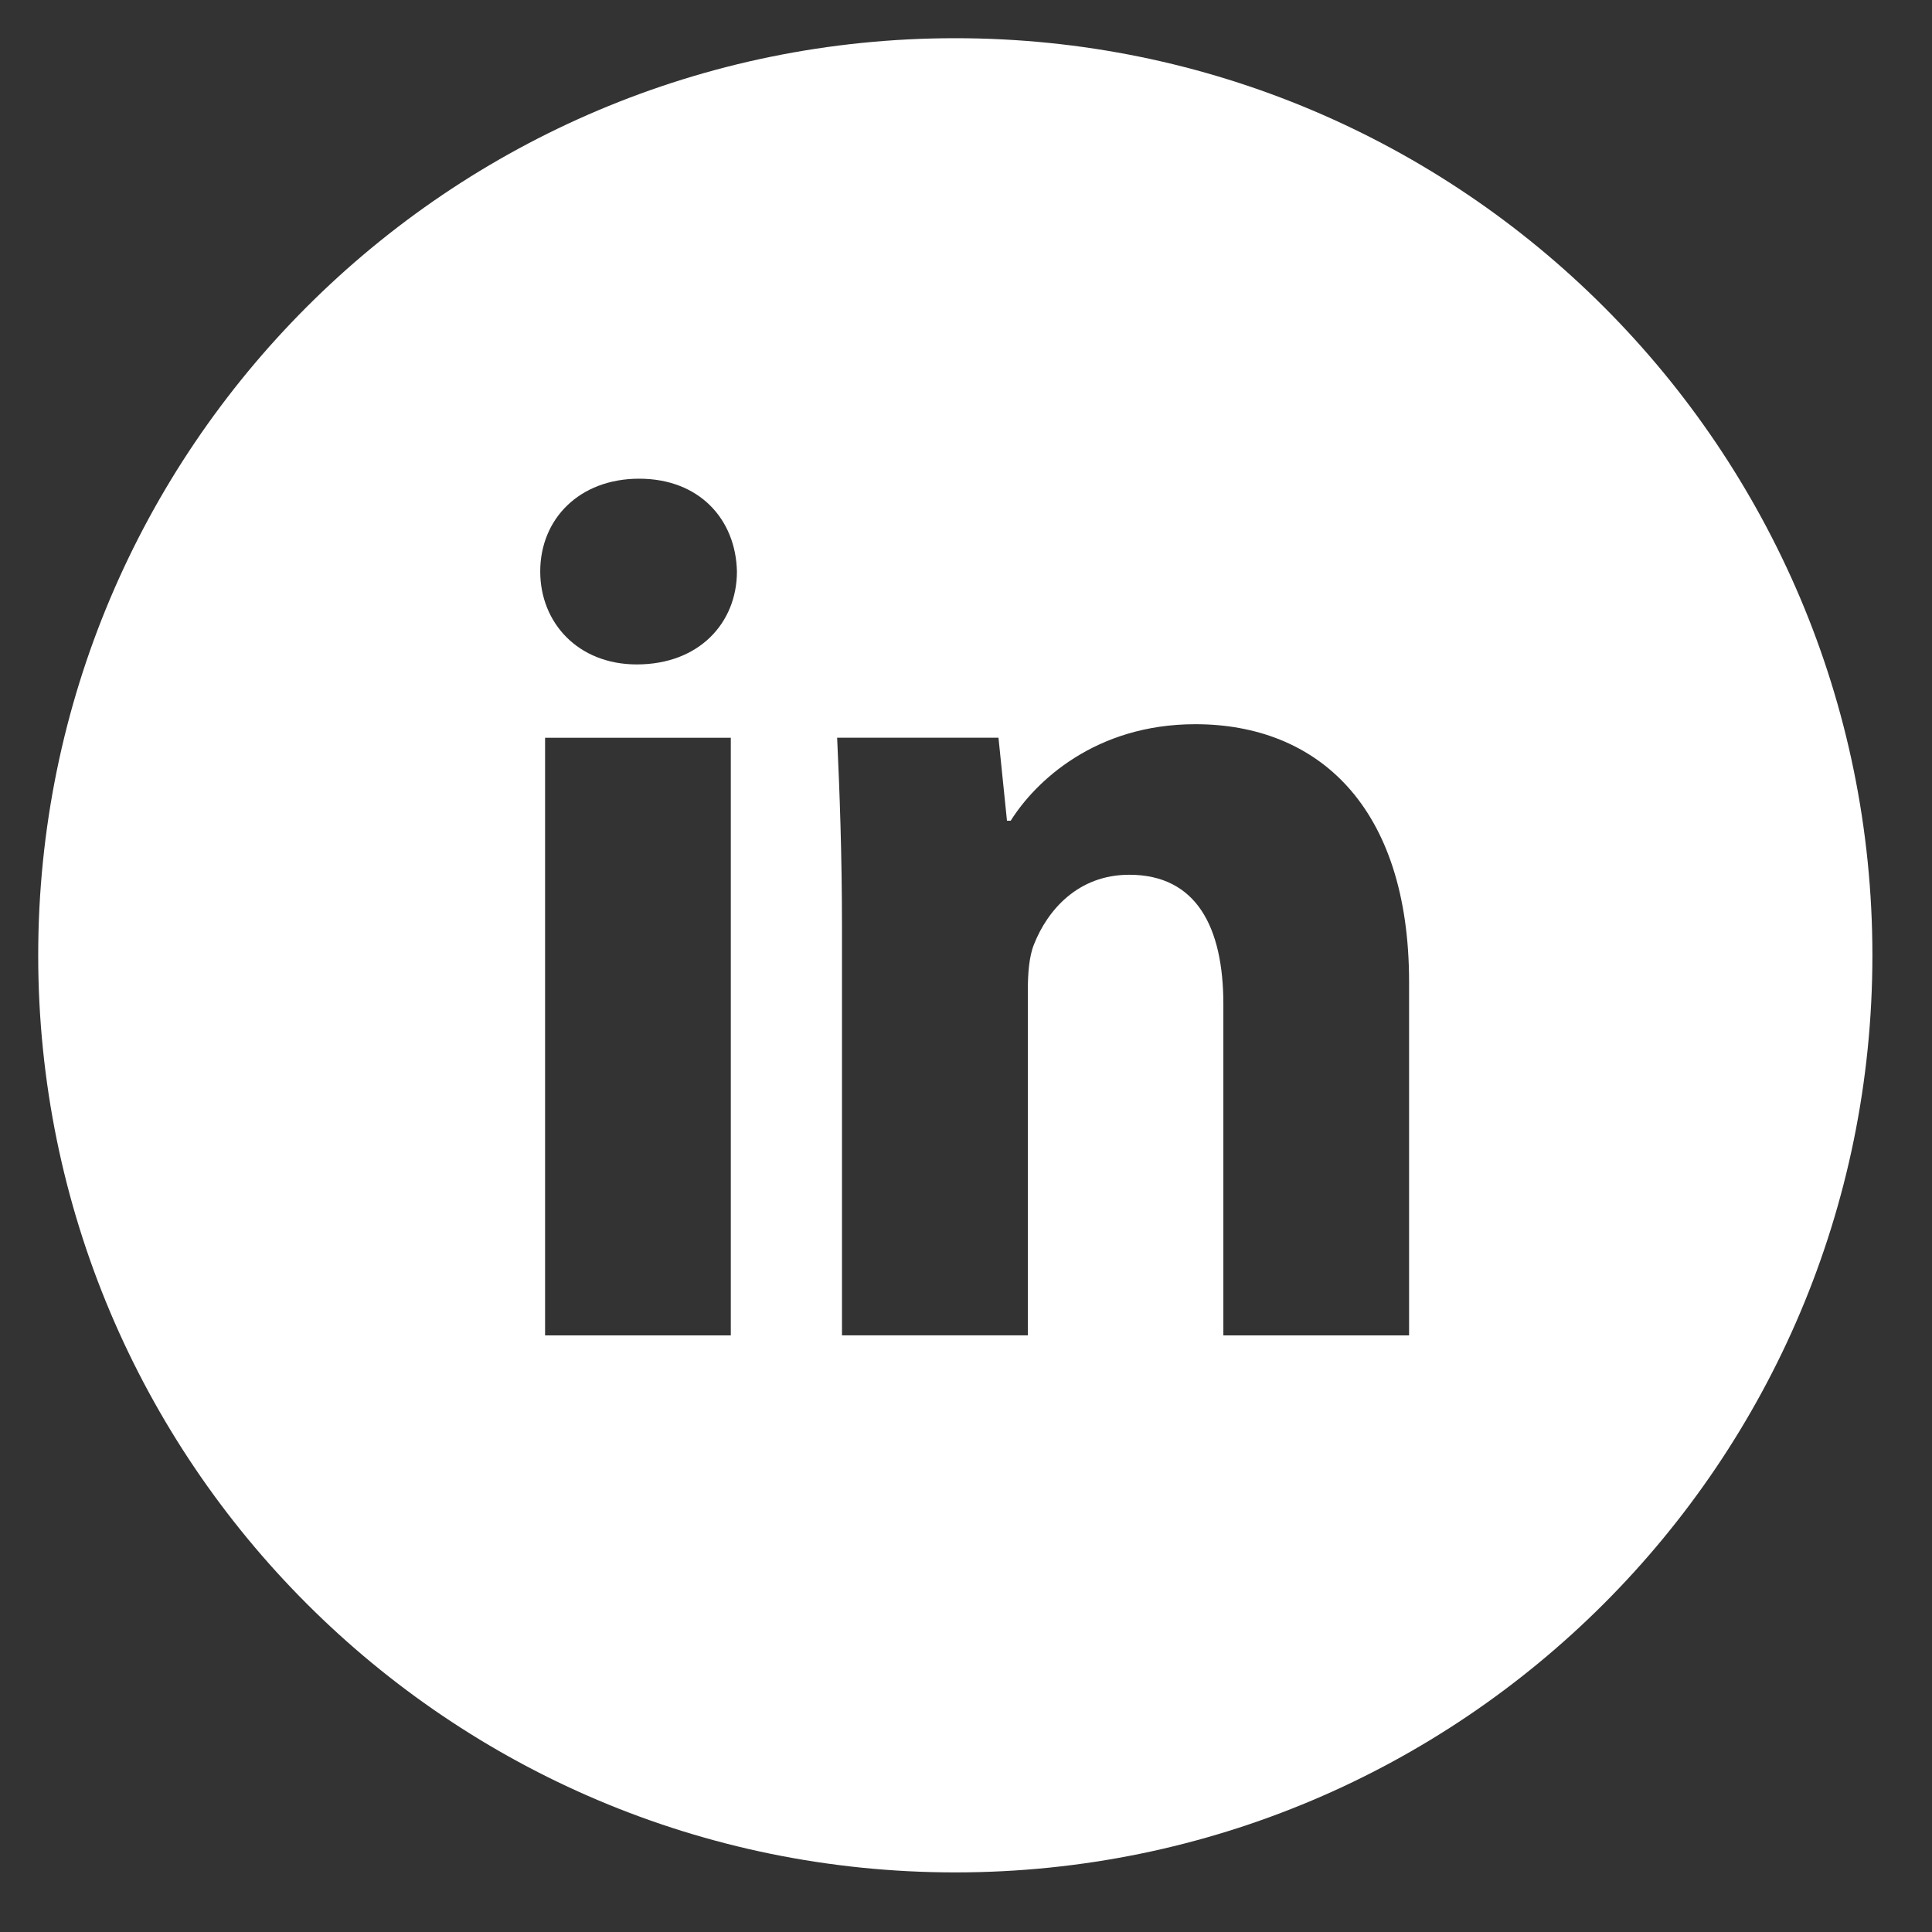
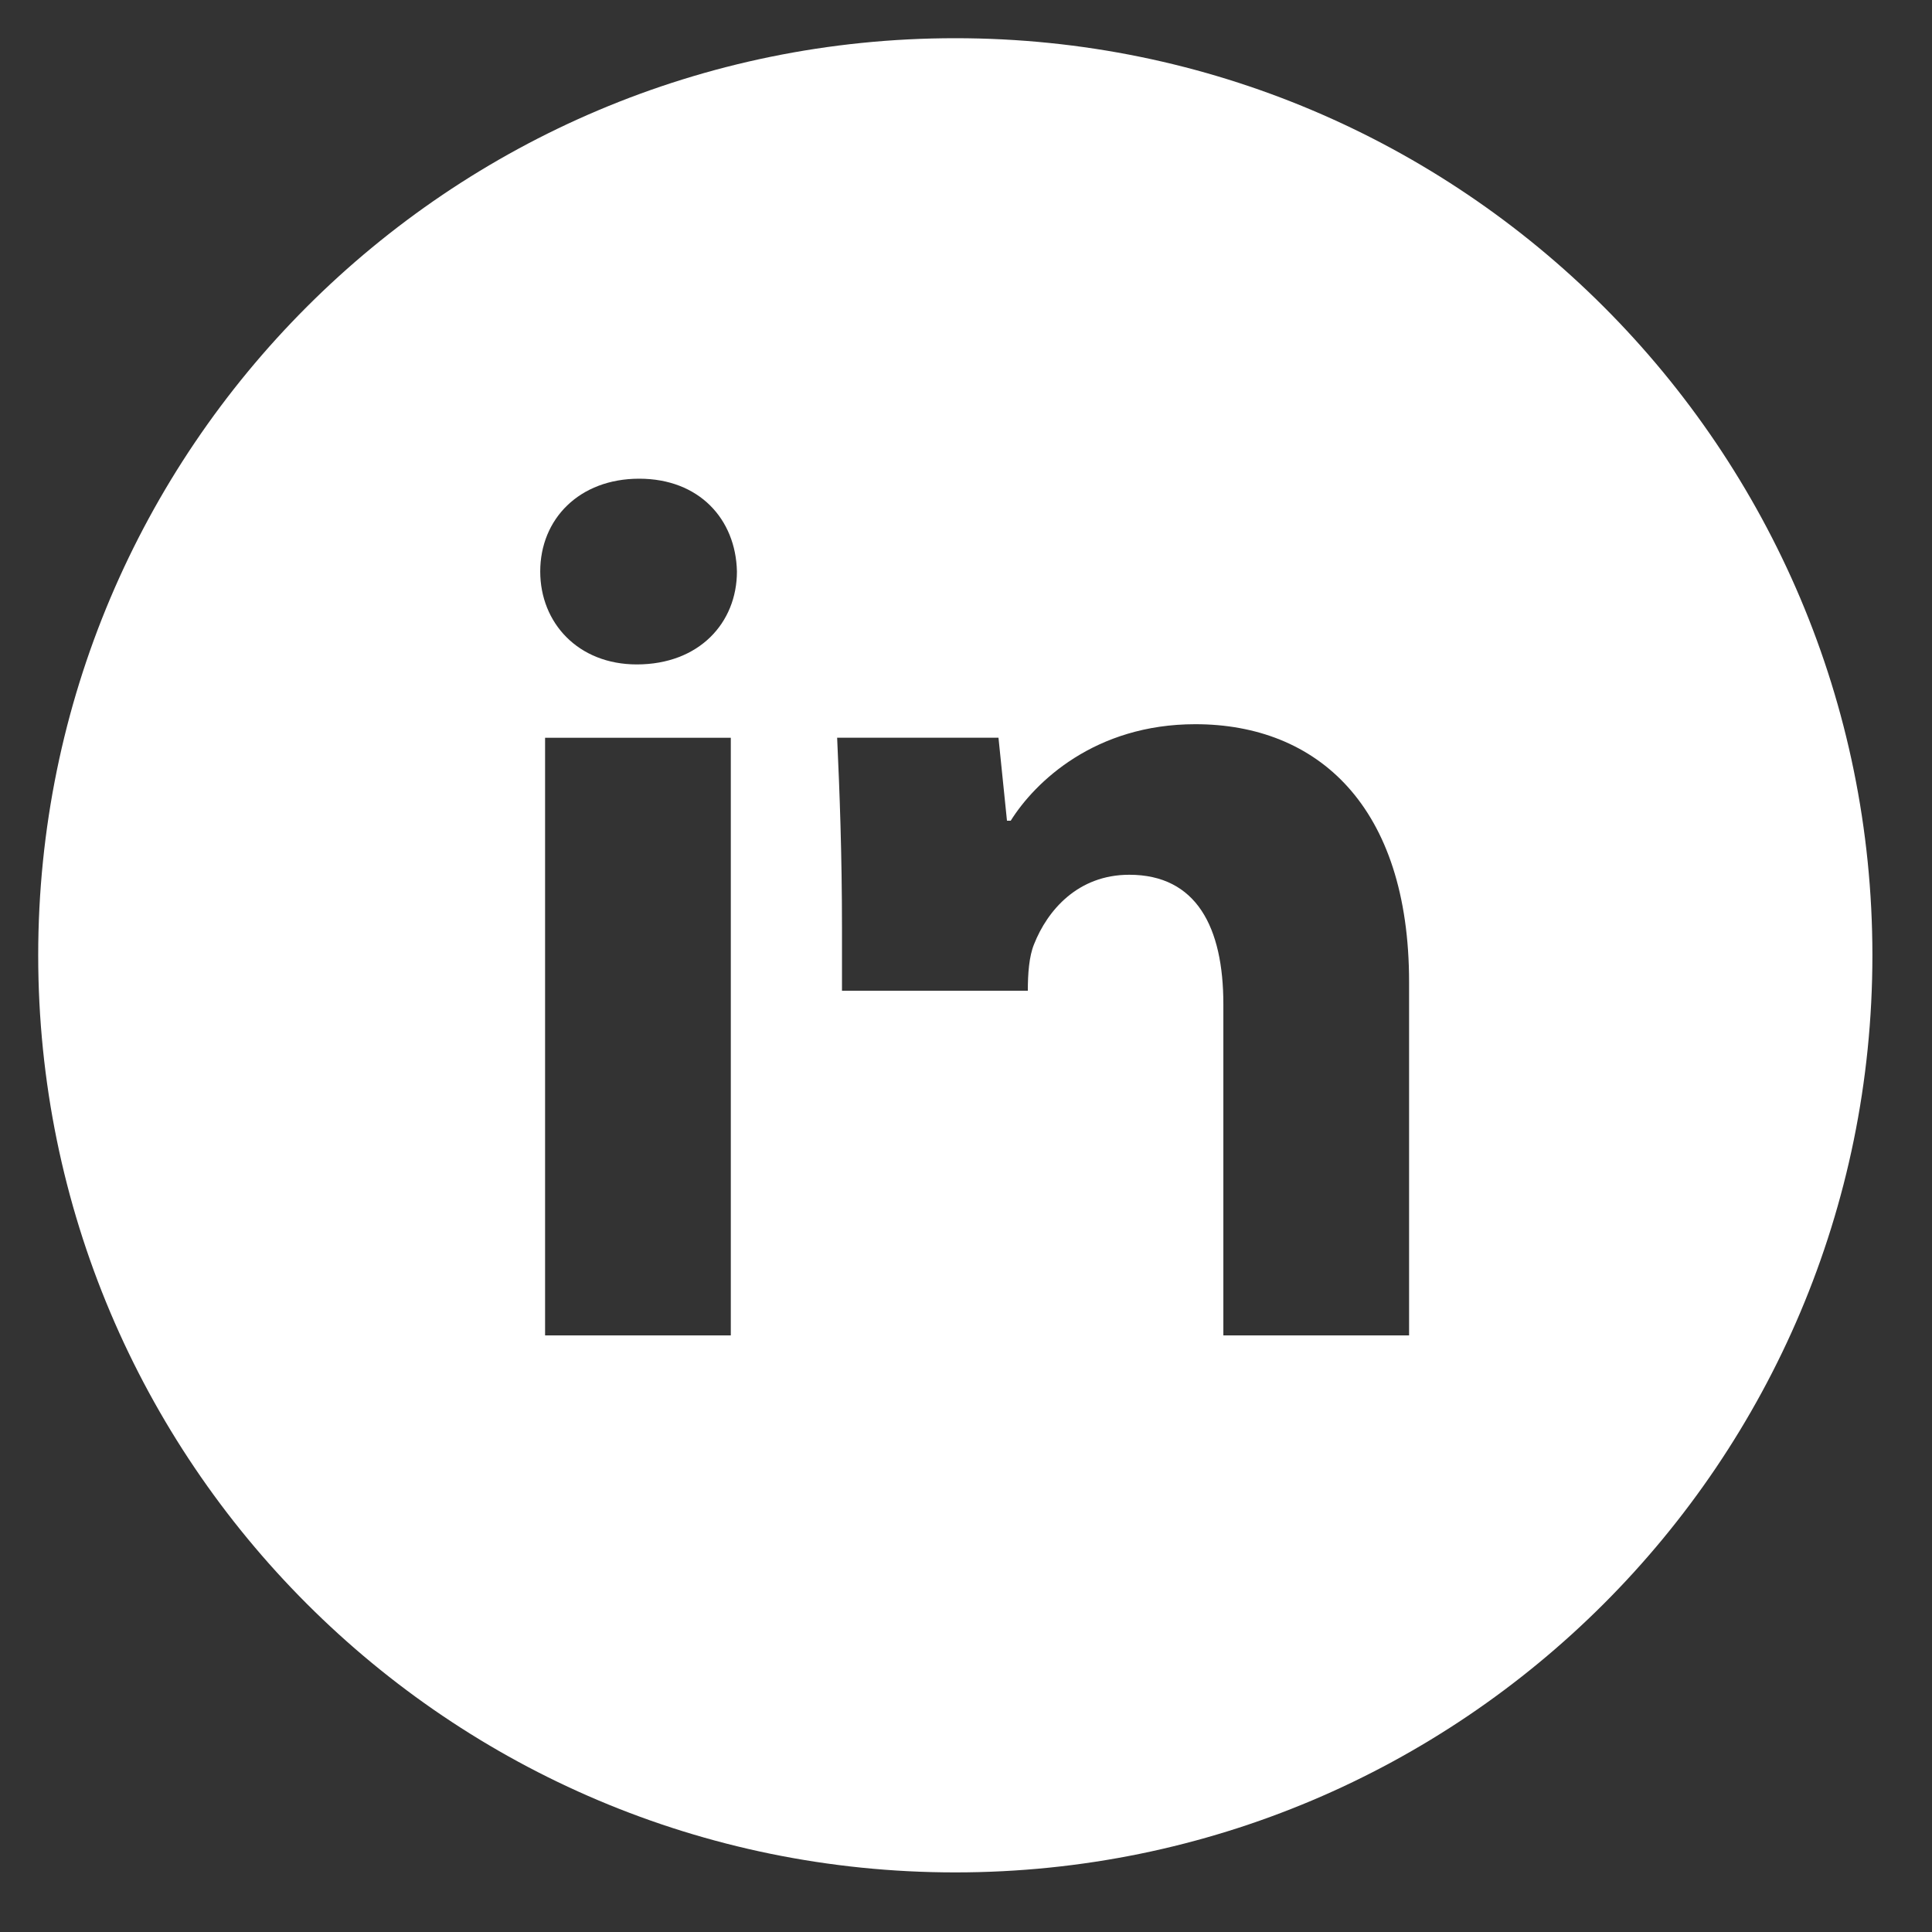
<svg xmlns="http://www.w3.org/2000/svg" width="53" height="53" viewBox="0 0 53 53" fill="none">
  <rect x="0" y="0" width="53" height="53" fill="#333333" stroke="none" />
-   <path d="M26.206 1.048C12.312 1.048 1.048 12.312 1.048 26.207C1.048 40.102 12.312 51.365 26.206 51.365C40.101 51.365 51.365 40.102 51.365 26.207C51.365 12.312 40.101 1.048 26.206 1.048ZM20.048 36.634H14.953V20.239H20.048V36.634ZM17.469 18.227C15.86 18.227 14.82 17.087 14.82 15.677C14.82 14.238 15.891 13.132 17.535 13.132C19.178 13.132 20.184 14.238 20.216 15.677C20.216 17.087 19.178 18.227 17.469 18.227ZM38.655 36.634H33.56V27.549C33.56 25.434 32.821 23.997 30.979 23.997C29.571 23.997 28.735 24.97 28.366 25.905C28.23 26.238 28.196 26.71 28.196 27.179V36.632H23.098V25.468C23.098 23.421 23.033 21.71 22.965 20.237H27.391L27.624 22.514H27.727C28.397 21.445 30.041 19.867 32.79 19.867C36.142 19.867 38.655 22.113 38.655 26.941V36.634Z" fill="white" />
+   <path d="M26.206 1.048C12.312 1.048 1.048 12.312 1.048 26.207C1.048 40.102 12.312 51.365 26.206 51.365C40.101 51.365 51.365 40.102 51.365 26.207C51.365 12.312 40.101 1.048 26.206 1.048ZM20.048 36.634H14.953V20.239H20.048V36.634ZM17.469 18.227C15.86 18.227 14.82 17.087 14.82 15.677C14.82 14.238 15.891 13.132 17.535 13.132C19.178 13.132 20.184 14.238 20.216 15.677C20.216 17.087 19.178 18.227 17.469 18.227ZM38.655 36.634H33.56V27.549C33.56 25.434 32.821 23.997 30.979 23.997C29.571 23.997 28.735 24.97 28.366 25.905C28.23 26.238 28.196 26.71 28.196 27.179H23.098V25.468C23.098 23.421 23.033 21.71 22.965 20.237H27.391L27.624 22.514H27.727C28.397 21.445 30.041 19.867 32.79 19.867C36.142 19.867 38.655 22.113 38.655 26.941V36.634Z" fill="white" />
</svg>